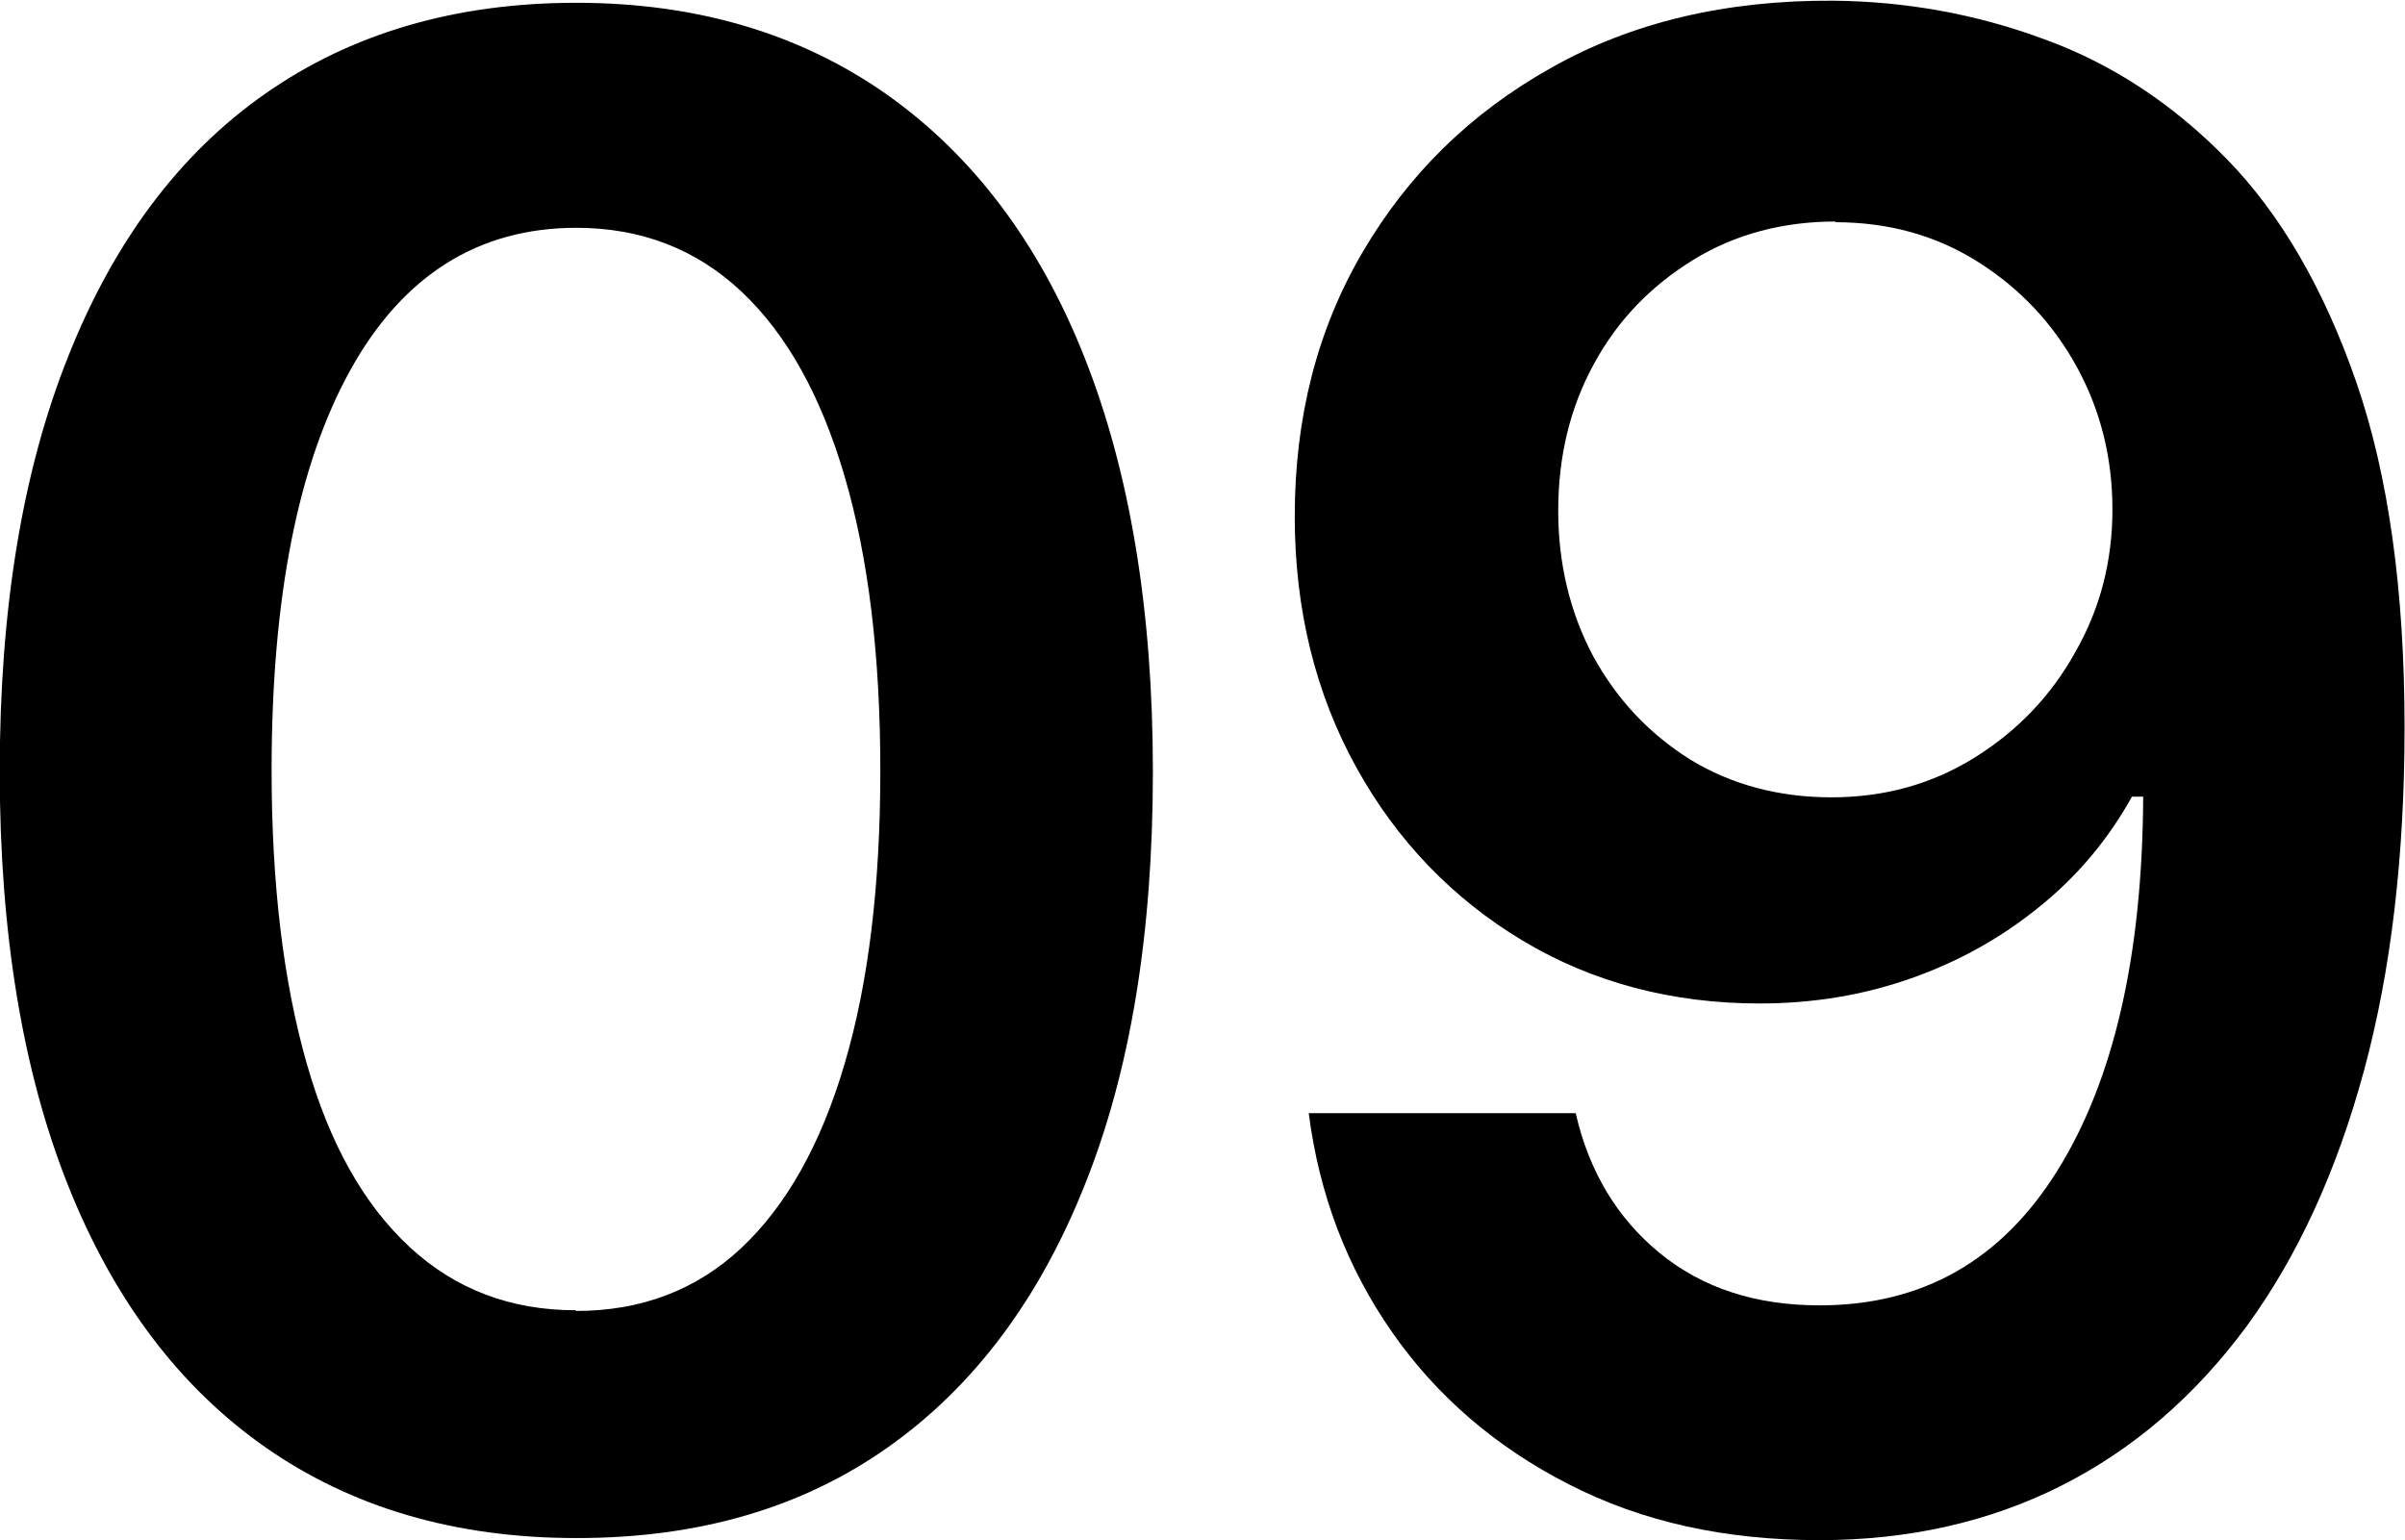
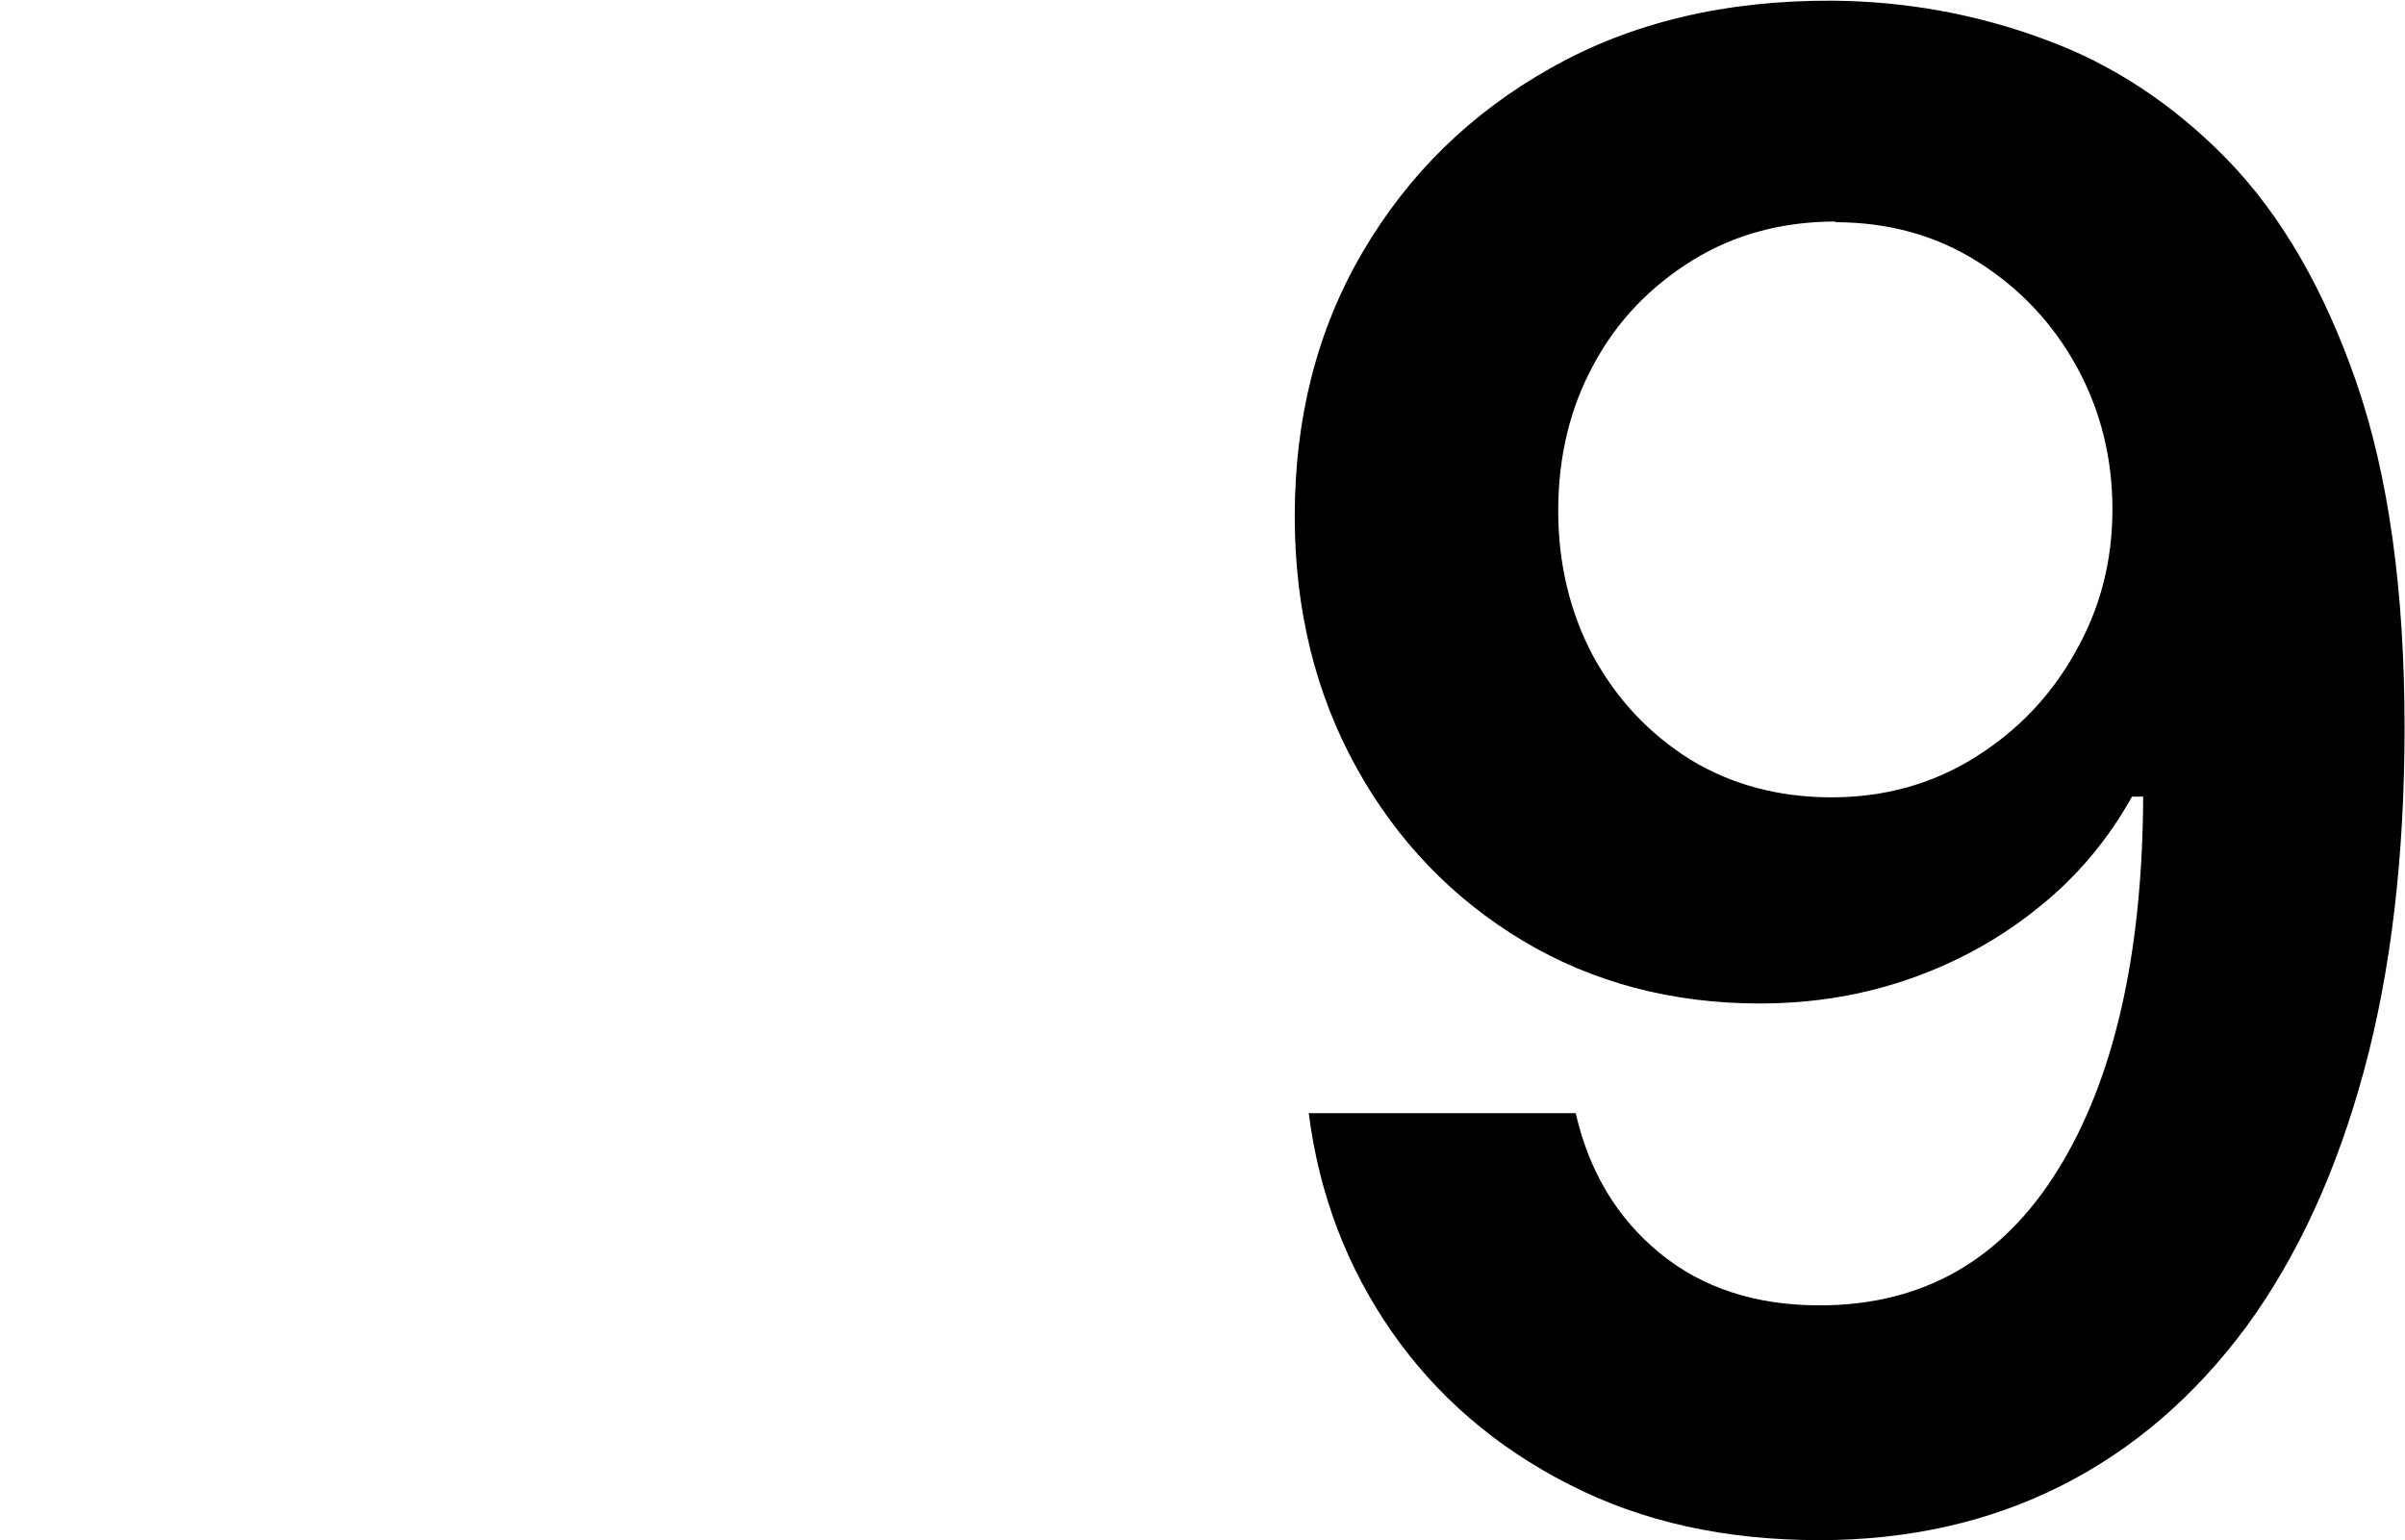
<svg xmlns="http://www.w3.org/2000/svg" xml:space="preserve" width="6.5mm" height="4.163mm" version="1.1" style="shape-rendering:geometricPrecision; text-rendering:geometricPrecision; image-rendering:optimizeQuality; fill-rule:evenodd; clip-rule:evenodd" viewBox="0 0 34.4 22.04">
  <defs>
    <style type="text/css">
   
    .fil0 {fill:black;fill-rule:nonzero}
   
  </style>
  </defs>
  <g id="Layer_x0020_1">
-     <path class="fil0" d="M8.24 22.01c-1.74,0 -3.22,-0.44 -4.45,-1.3 -1.23,-0.86 -2.17,-2.11 -2.82,-3.74 -0.65,-1.63 -0.98,-3.61 -0.98,-5.93 0,-2.31 0.32,-4.29 0.98,-5.94 0.65,-1.64 1.59,-2.9 2.82,-3.76 1.23,-0.86 2.71,-1.3 4.45,-1.3 1.72,0 3.2,0.44 4.44,1.31 1.23,0.87 2.18,2.12 2.83,3.76 0.65,1.64 0.98,3.62 0.98,5.93 0,2.32 -0.32,4.29 -0.98,5.93 -0.65,1.63 -1.59,2.88 -2.81,3.74 -1.23,0.87 -2.71,1.3 -4.45,1.3zm0 -3.25c0.93,0 1.72,-0.3 2.36,-0.9 0.64,-0.6 1.14,-1.48 1.48,-2.64 0.34,-1.15 0.51,-2.55 0.51,-4.19 0,-1.65 -0.17,-3.05 -0.51,-4.21 -0.34,-1.16 -0.83,-2.04 -1.48,-2.65 -0.65,-0.61 -1.44,-0.91 -2.36,-0.91 -1.4,0 -2.48,0.68 -3.23,2.03 -0.75,1.35 -1.13,3.26 -1.13,5.73 0,1.64 0.17,3.03 0.5,4.19 0.33,1.16 0.82,2.03 1.48,2.64 0.65,0.6 1.44,0.9 2.37,0.9z" />
    <path id="1" class="fil0" d="M26.23 0.01c1.03,0.01 2.04,0.19 3.01,0.55 0.97,0.35 1.85,0.93 2.62,1.72 0.77,0.79 1.39,1.86 1.85,3.19 0.46,1.33 0.69,2.98 0.69,4.94 0,1.83 -0.19,3.47 -0.58,4.91 -0.39,1.44 -0.95,2.66 -1.68,3.66 -0.74,1 -1.62,1.76 -2.65,2.28 -1.03,0.52 -2.19,0.78 -3.46,0.78 -1.35,0 -2.54,-0.26 -3.59,-0.8 -1.04,-0.53 -1.89,-1.26 -2.53,-2.18 -0.64,-0.92 -1.04,-1.96 -1.19,-3.13l3.82 0c0.19,0.83 0.59,1.5 1.2,2 0.61,0.5 1.37,0.75 2.29,0.75 1.48,0 2.61,-0.65 3.41,-1.94 0.8,-1.29 1.21,-3.07 1.22,-5.34l-0.16 0c-0.34,0.61 -0.78,1.14 -1.33,1.58 -0.54,0.44 -1.15,0.78 -1.83,1.02 -0.68,0.24 -1.4,0.36 -2.17,0.36 -1.25,0 -2.39,-0.3 -3.39,-0.9 -1,-0.6 -1.8,-1.43 -2.38,-2.48 -0.58,-1.05 -0.88,-2.25 -0.88,-3.59 0,-1.41 0.32,-2.67 0.97,-3.78 0.65,-1.11 1.54,-1.99 2.7,-2.64 1.15,-0.65 2.5,-0.97 4.04,-0.96zm0.03 3.16c-0.75,0 -1.44,0.18 -2.04,0.55 -0.6,0.37 -1.08,0.86 -1.42,1.49 -0.34,0.62 -0.51,1.32 -0.51,2.1 0,0.76 0.17,1.46 0.5,2.08 0.34,0.62 0.8,1.11 1.39,1.48 0.59,0.36 1.27,0.54 2.02,0.54 0.76,0 1.44,-0.19 2.05,-0.57 0.61,-0.38 1.09,-0.88 1.44,-1.51 0.36,-0.63 0.53,-1.31 0.53,-2.04 0,-0.74 -0.17,-1.42 -0.51,-2.04 -0.34,-0.62 -0.81,-1.12 -1.41,-1.5 -0.6,-0.38 -1.28,-0.57 -2.05,-0.57z" />
  </g>
</svg>